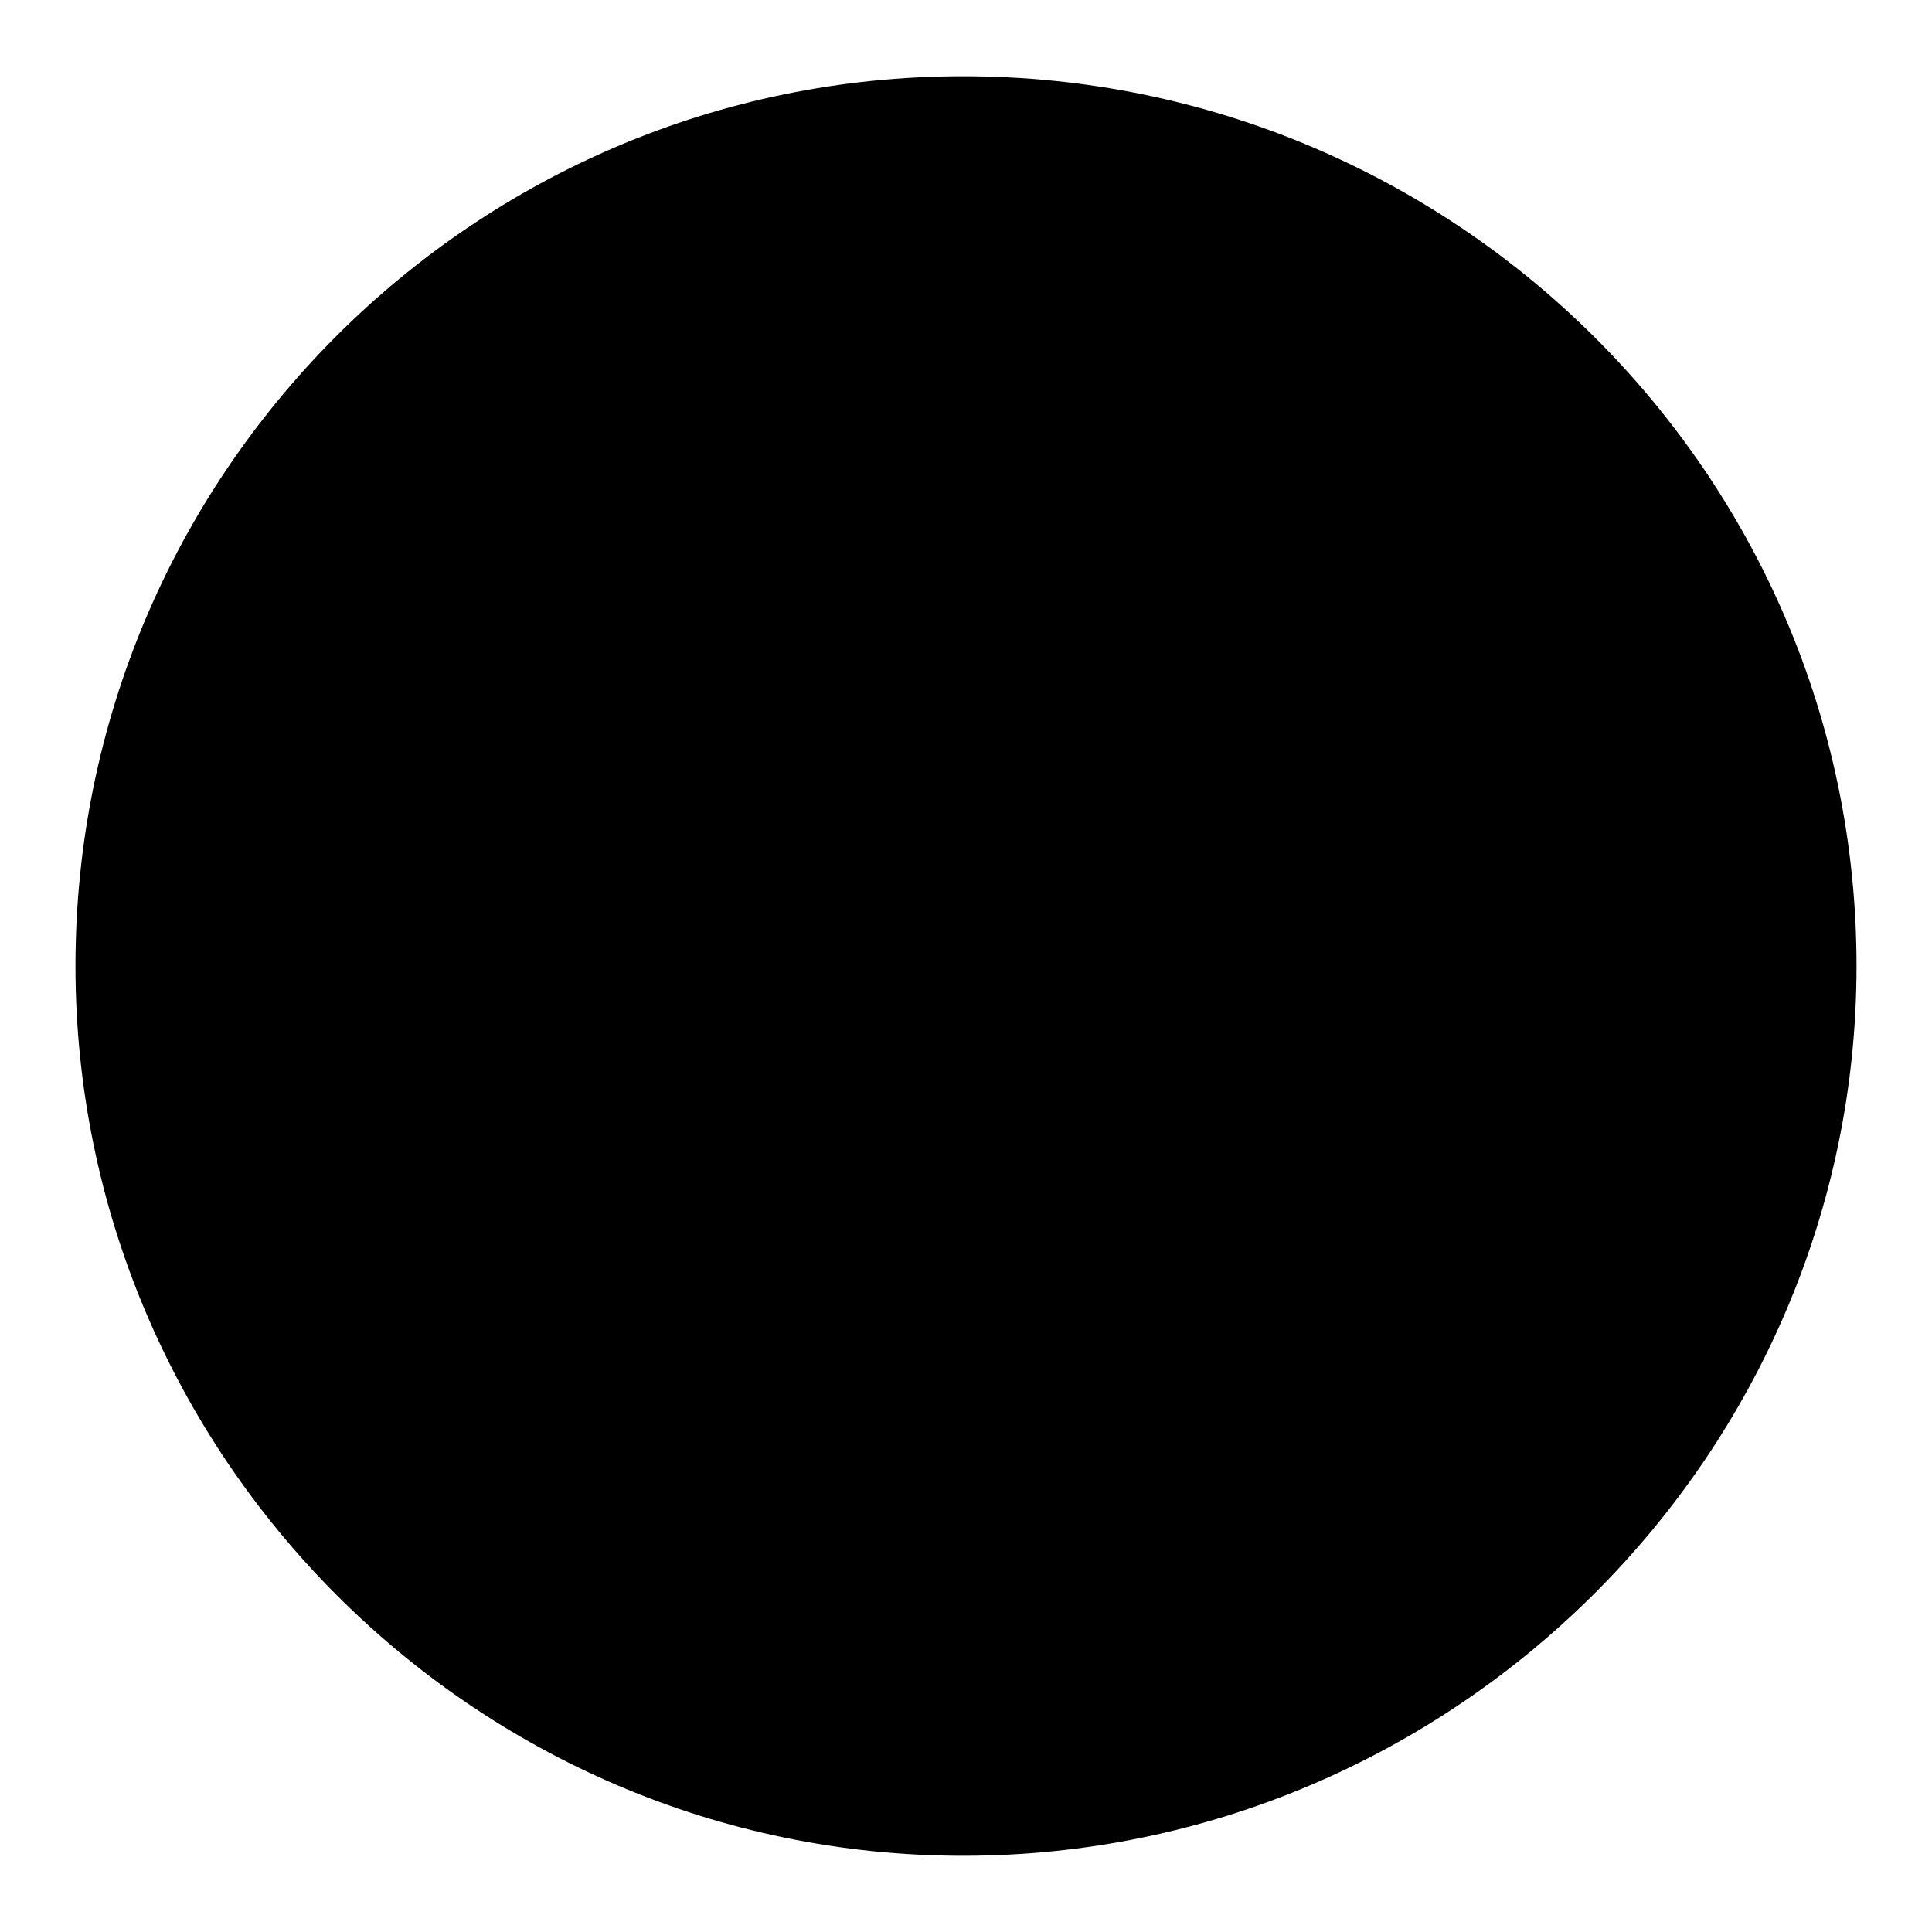
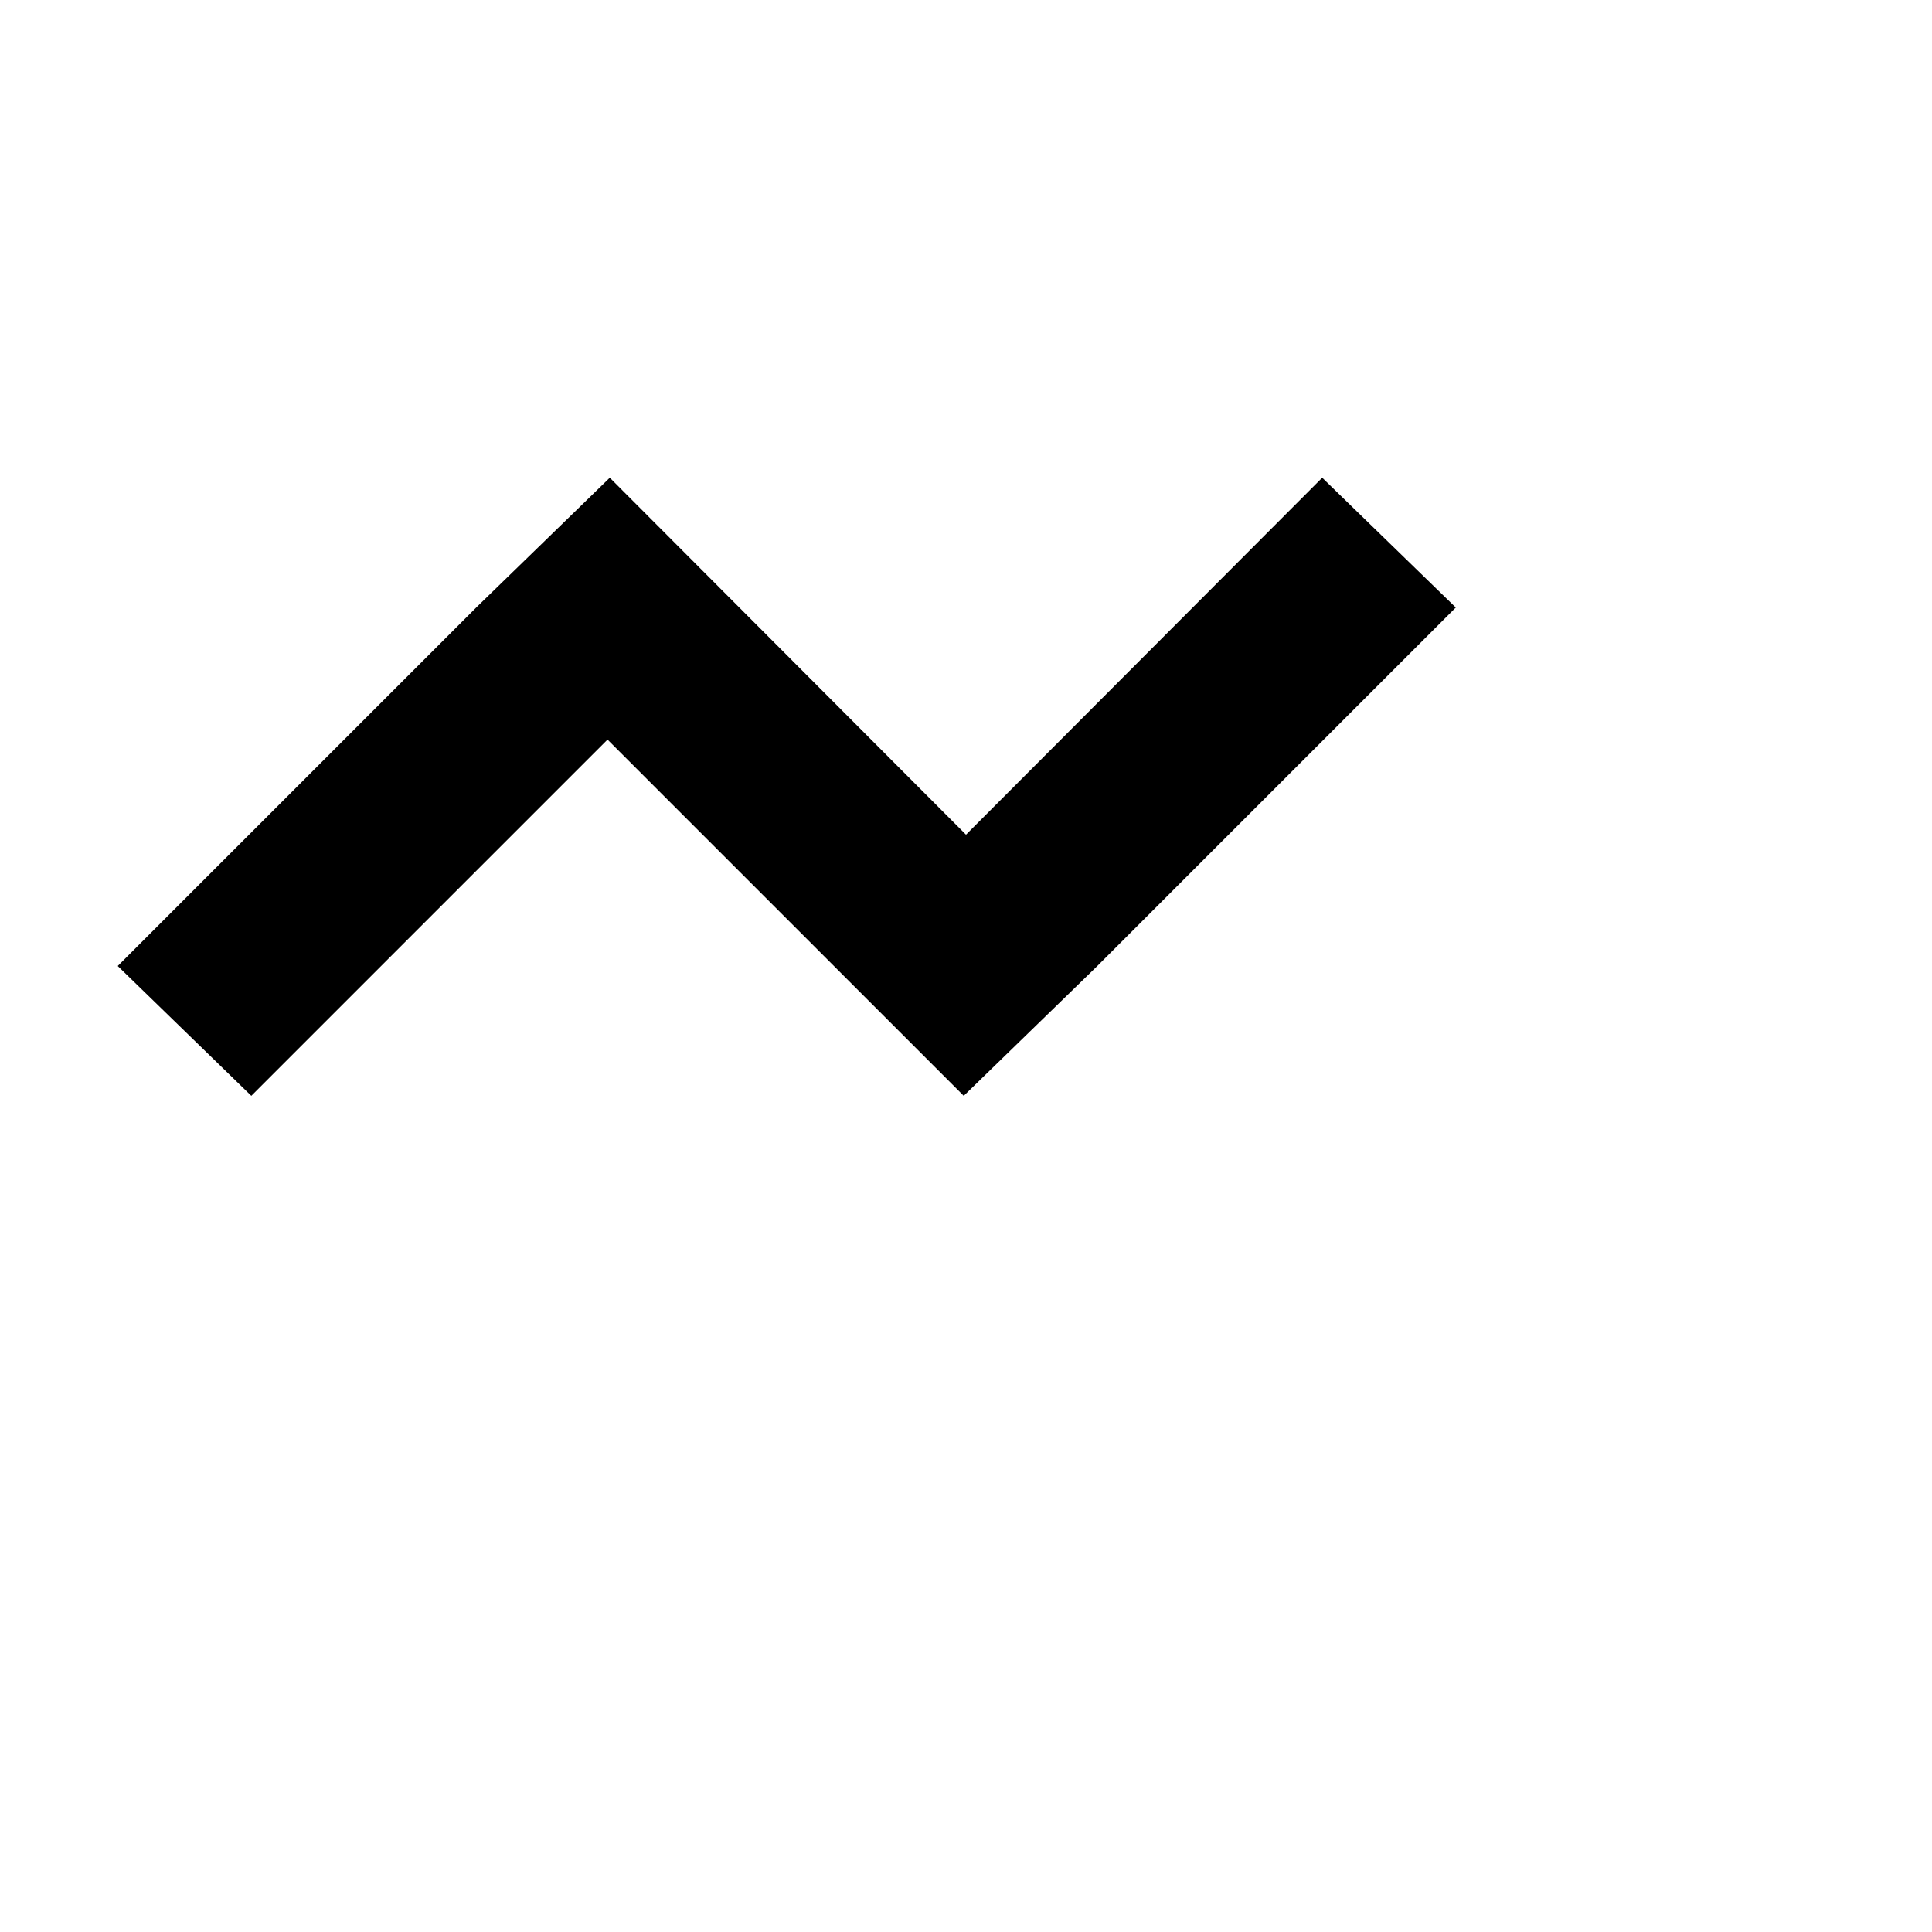
<svg xmlns="http://www.w3.org/2000/svg" version="1.1" x="0px" y="0px" viewBox="0 0 256 256" enable-background="new 0 0 256 256" xml:space="preserve">
  <g>
    <g>
-       <path fill="#000000" d="M127.6,10.1C62.7,10.1,10,62.9,10,128c0,64.7,52.7,117.9,117.6,117.9c65.1,0,118.4-53.2,118.4-117.9C246,62.9,192.8,10.1,127.6,10.1z" />
-       <path fill="#000000" d="M192.9,80.5l-17.7-17.2L128,110.6L80.8,63.3L63.1,80.5l47.5,47.5l-47.5,47.5l17.7,17.2l47.2-47.2l47.2,47.2l17.7-17.2L145.4,128L192.9,80.5z" />
+       <path fill="#000000" d="M192.9,80.5l-17.7-17.2L128,110.6L80.8,63.3L63.1,80.5l-47.5,47.5l17.7,17.2l47.2-47.2l47.2,47.2l17.7-17.2L145.4,128L192.9,80.5z" />
    </g>
  </g>
</svg>